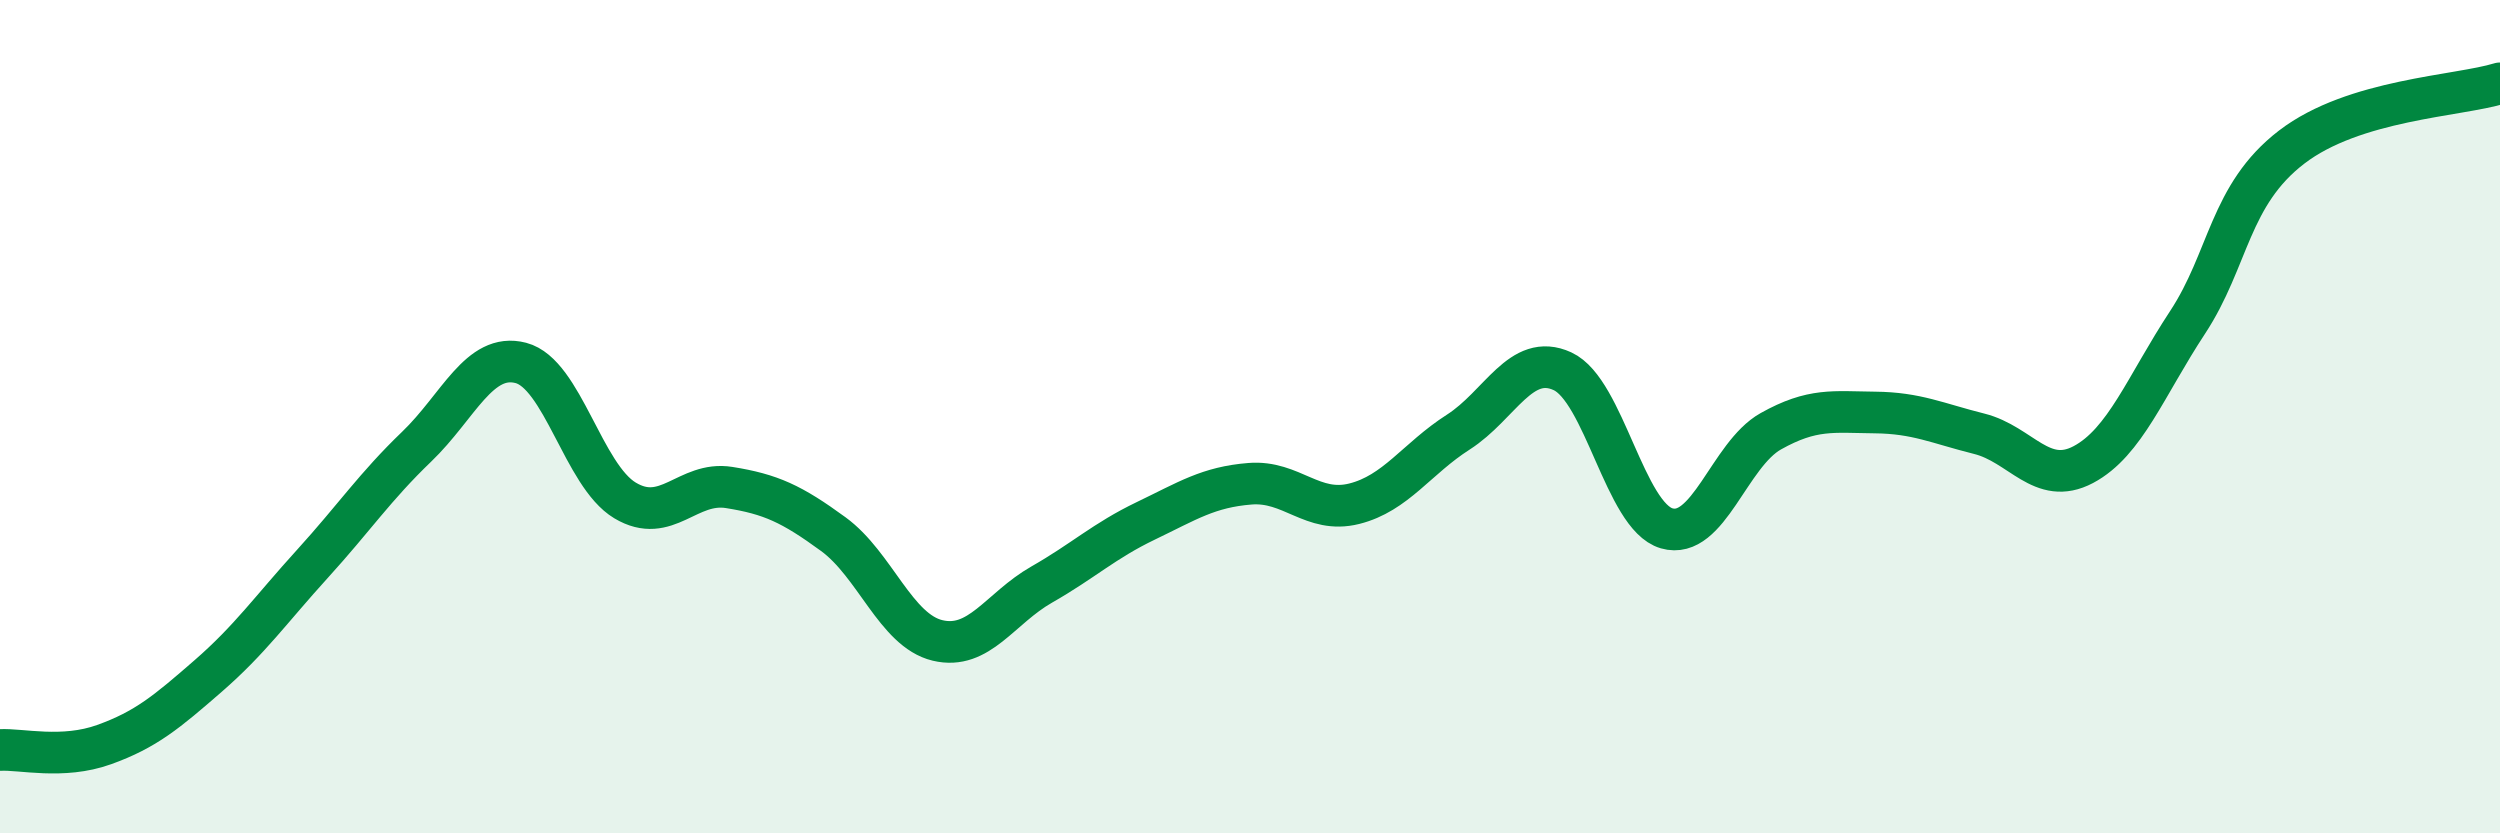
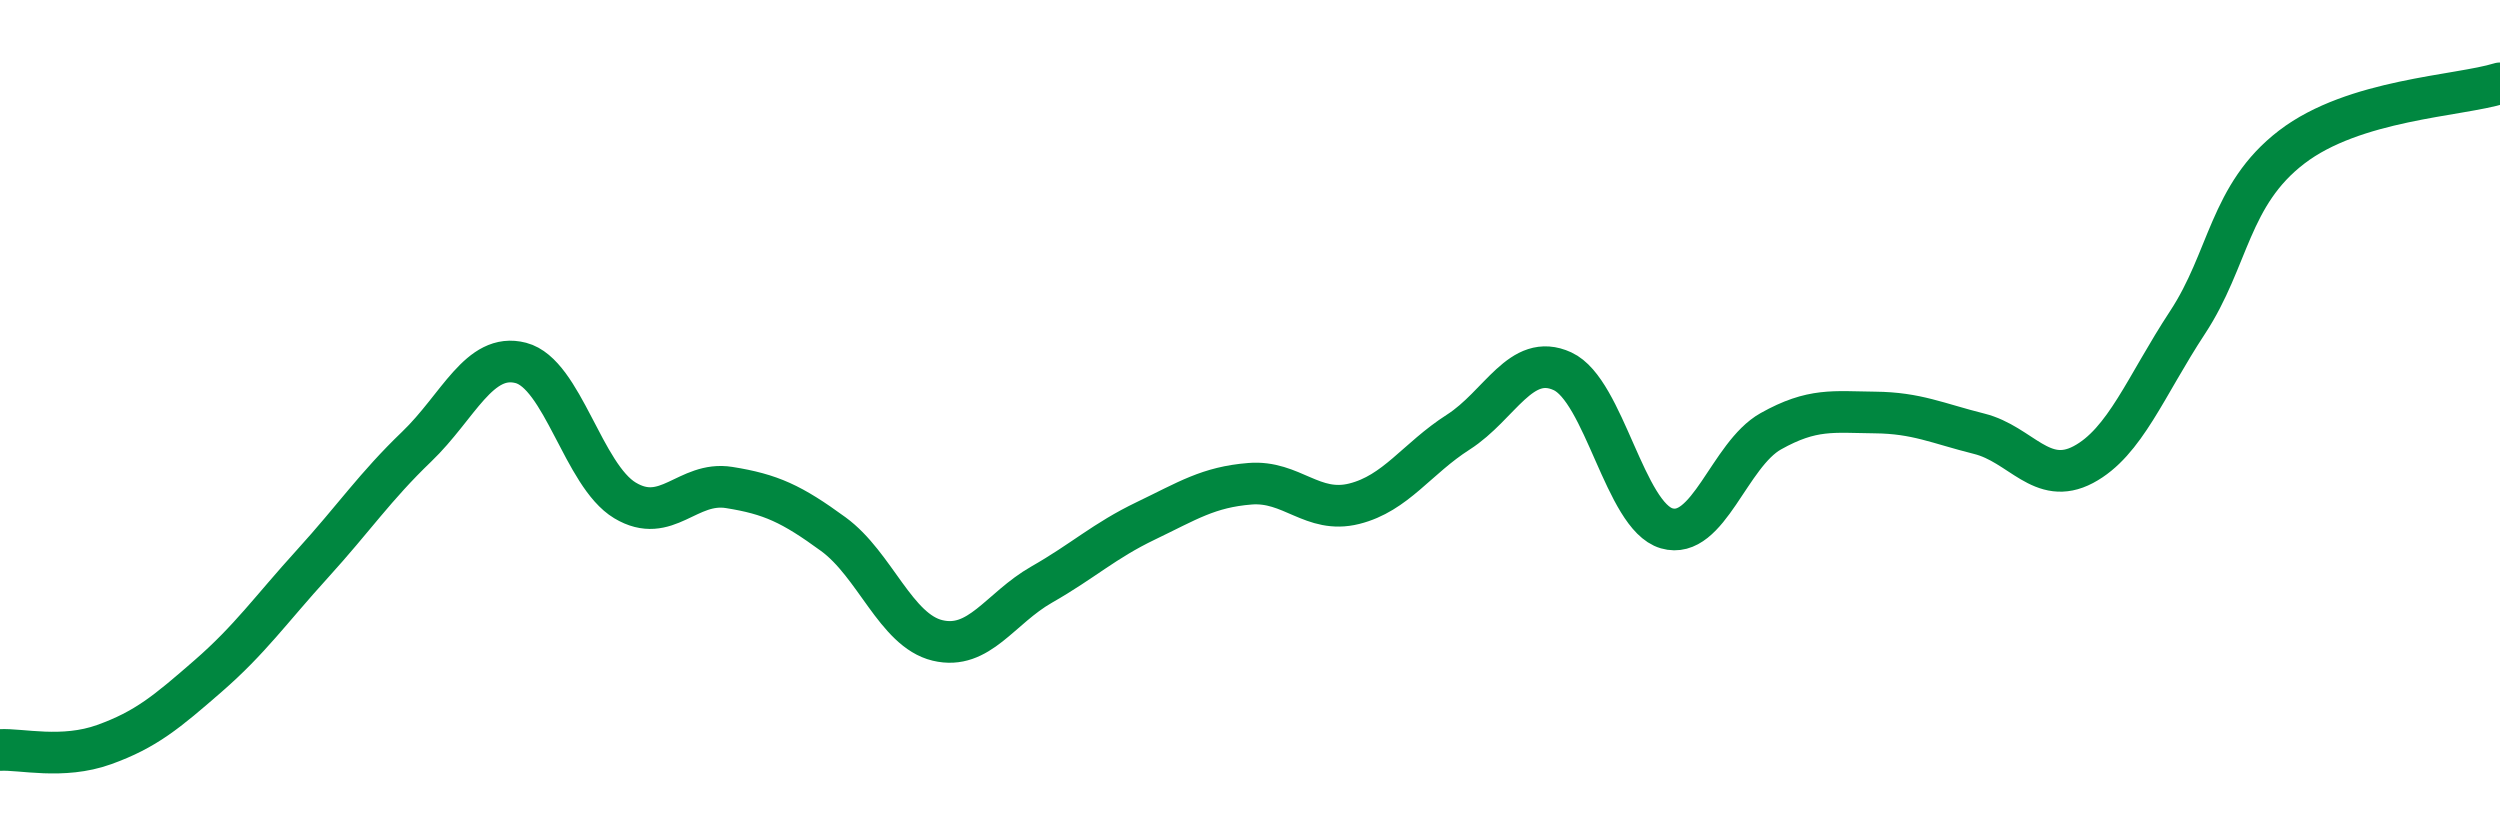
<svg xmlns="http://www.w3.org/2000/svg" width="60" height="20" viewBox="0 0 60 20">
-   <path d="M 0,18 C 0.5,17.97 1.5,18.23 2.5,17.87 C 3.5,17.51 4,17.09 5,16.22 C 6,15.35 6.5,14.63 7.5,13.53 C 8.5,12.43 9,11.68 10,10.72 C 11,9.76 11.5,8.45 12.5,8.71 C 13.5,8.97 14,11.41 15,12.01 C 16,12.61 16.5,11.54 17.5,11.7 C 18.5,11.86 19,12.09 20,12.82 C 21,13.55 21.5,15.13 22.5,15.37 C 23.5,15.61 24,14.6 25,14.03 C 26,13.46 26.5,12.98 27.5,12.5 C 28.5,12.02 29,11.69 30,11.61 C 31,11.53 31.5,12.34 32.5,12.09 C 33.5,11.84 34,11.01 35,10.37 C 36,9.73 36.5,8.45 37.5,8.91 C 38.5,9.37 39,12.39 40,12.68 C 41,12.97 41.5,10.91 42.5,10.35 C 43.5,9.79 44,9.89 45,9.9 C 46,9.91 46.5,10.16 47.5,10.41 C 48.5,10.66 49,11.68 50,11.15 C 51,10.62 51.5,9.26 52.5,7.74 C 53.5,6.22 53.5,4.68 55,3.53 C 56.5,2.38 59,2.31 60,2L60 20L0 20Z" fill="#008740" opacity="0.1" stroke-linecap="round" stroke-linejoin="round" />
  <path d="M 0,18 C 0.5,17.97 1.5,18.23 2.5,17.87 C 3.5,17.51 4,17.09 5,16.22 C 6,15.35 6.5,14.63 7.5,13.53 C 8.5,12.43 9,11.68 10,10.72 C 11,9.76 11.5,8.45 12.5,8.71 C 13.5,8.97 14,11.41 15,12.01 C 16,12.61 16.5,11.54 17.5,11.7 C 18.5,11.86 19,12.09 20,12.82 C 21,13.55 21.5,15.13 22.5,15.37 C 23.5,15.61 24,14.6 25,14.03 C 26,13.46 26.5,12.98 27.5,12.5 C 28.5,12.02 29,11.69 30,11.61 C 31,11.53 31.5,12.34 32.5,12.09 C 33.5,11.84 34,11.01 35,10.37 C 36,9.73 36.5,8.45 37.5,8.91 C 38.5,9.37 39,12.39 40,12.68 C 41,12.97 41.5,10.91 42.5,10.35 C 43.5,9.79 44,9.89 45,9.9 C 46,9.91 46.5,10.16 47.5,10.41 C 48.5,10.66 49,11.68 50,11.15 C 51,10.62 51.5,9.26 52.5,7.74 C 53.5,6.22 53.5,4.68 55,3.53 C 56.5,2.38 59,2.31 60,2" stroke="#008740" stroke-width="1" fill="none" stroke-linecap="round" stroke-linejoin="round" />
</svg>